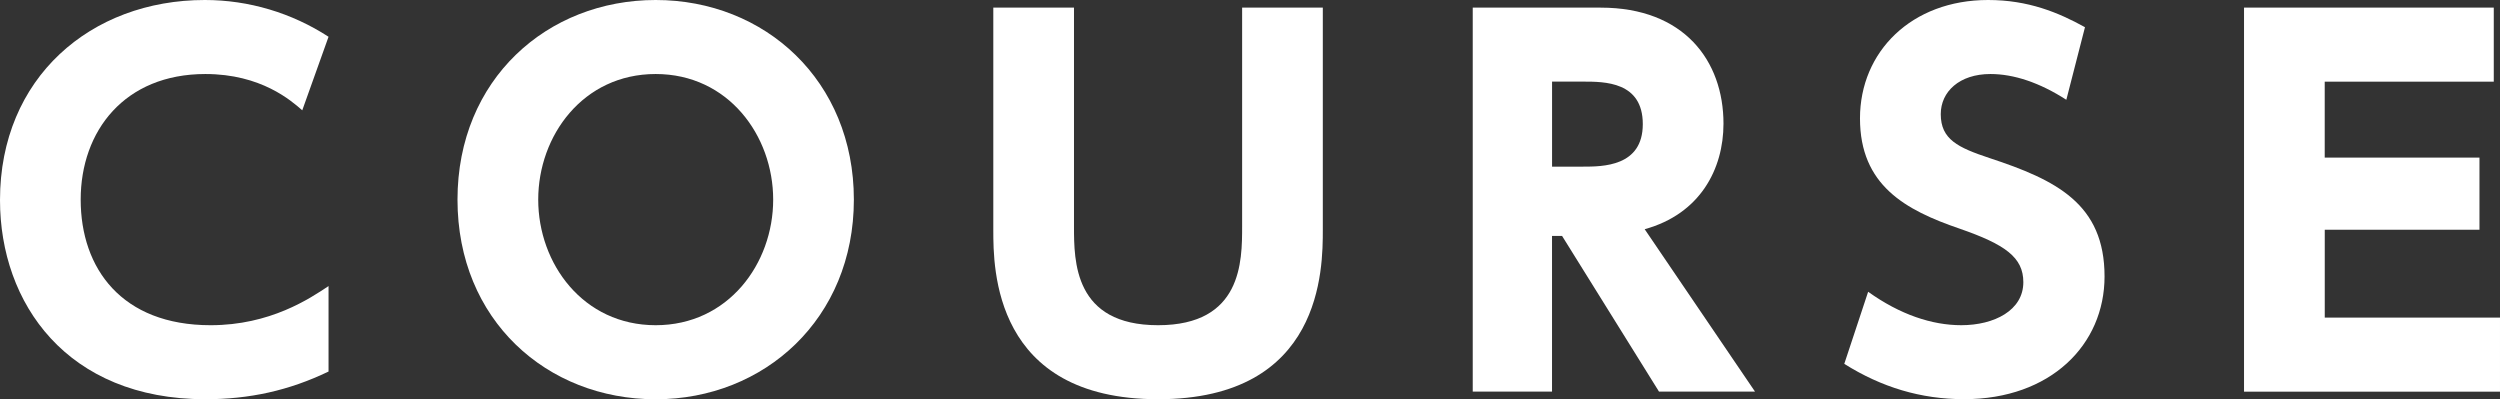
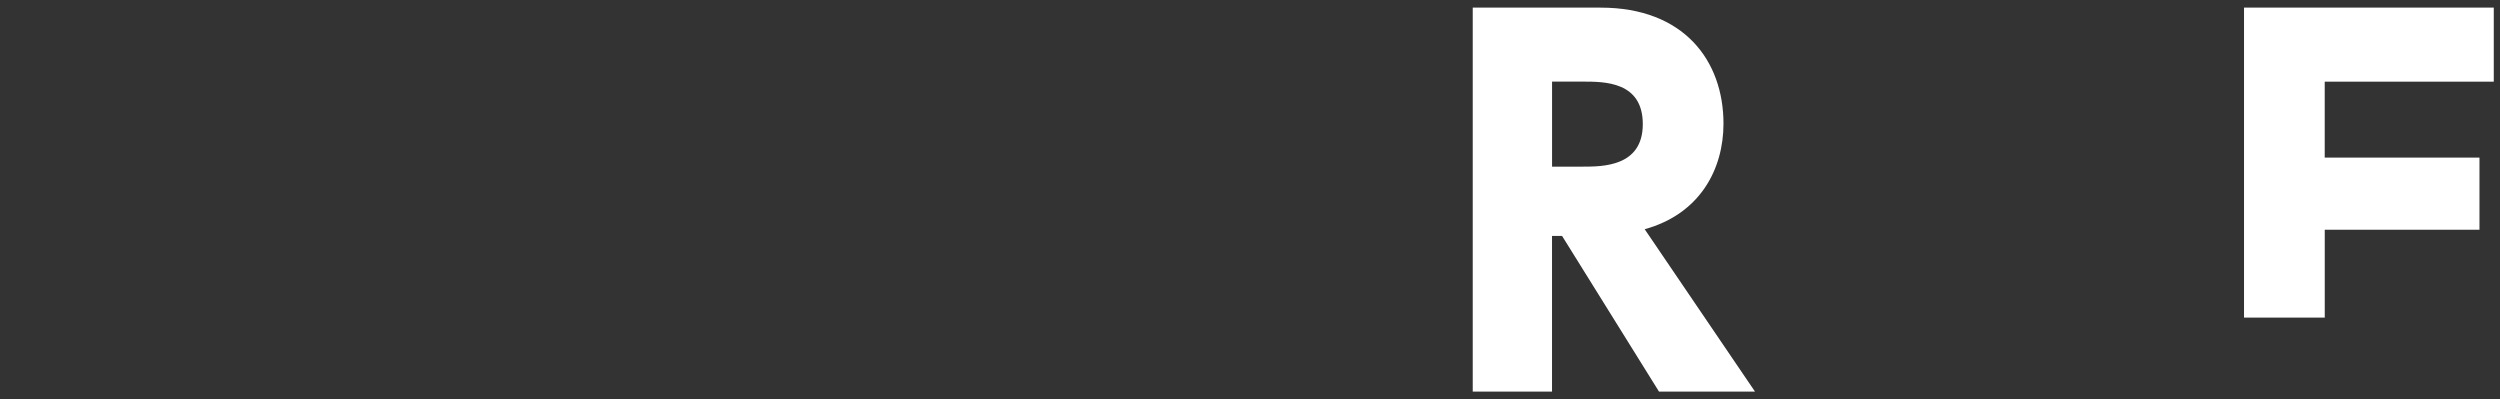
<svg xmlns="http://www.w3.org/2000/svg" id="_レイヤー_2" width="569.79" height="90.99" viewBox="0 0 569.79 90.99">
  <rect x="0" y="0" width="569.79" height="90.99" fill="#333333" stroke="none" />
  <defs>
    <style>.cls-1{fill:#fff;}</style>
  </defs>
  <g id="design">
-     <path class="cls-1" d="M74.88,84.68c-9.03,4.35-18.07,6.31-28.08,6.31C15.24,90.99,0,69.11,0,45.6,0,17.74,20.68,0,46.69,0c10.01,0,19.81,2.94,28.19,8.38l-5.99,16.76c-2.5-2.18-9.36-8.27-22.09-8.27-18.39,0-28.41,12.95-28.41,28.63s9.36,28.62,29.61,28.62c13.6,0,22.64-6.1,26.88-8.92v19.48Z" />
-     <path class="cls-1" d="M149.44,0c24.92,0,45.17,18.39,45.17,45.5s-20.35,45.5-45.17,45.5-45.17-18.07-45.17-45.5S124.73,0,149.44,0ZM149.44,74.12c16.54,0,26.78-14.04,26.78-28.62s-10.23-28.63-26.78-28.63-26.77,14.04-26.77,28.63,10.23,28.62,26.77,28.62Z" />
-     <path class="cls-1" d="M301.49,1.74v50.61c0,8.82,0,38.64-37.55,38.64s-37.55-29.93-37.55-38.53V1.74h18.39v49.85c0,7.95,0,22.53,19.16,22.53s19.16-14.58,19.16-22.53V1.74h18.39Z" />
    <path class="cls-1" d="M364.84,1.74c18.94,0,27.97,12.08,27.97,26.45,0,10.34-5.33,20.57-17.96,24.05l25.14,37.01h-21.88l-22.09-35.48h-2.29v35.48h-18.07V1.74h29.17ZM353.74,18.61v19.37h6.97c4.57,0,13.71,0,13.71-9.69s-8.71-9.69-13.61-9.69h-7.07Z" />
-     <path class="cls-1" d="M470.96,22.75c-6.09-3.92-11.97-5.88-17.31-5.88-7.07,0-11.32,4.03-11.32,9.14,0,5.77,3.92,7.62,11.1,10.01,15.24,5.01,26.23,10.45,26.23,26.99,0,15.56-12.3,27.97-32,27.97-9.9,0-18.83-2.72-27.32-8.05l5.44-16.43c7.29,5.22,14.58,7.62,21.22,7.62,7.51,0,14.15-3.37,14.15-9.8,0-5.66-4.14-8.6-14.48-12.19-12.41-4.24-22.75-9.9-22.75-25.14S435.7,0,453.11,0c9.14,0,16,2.83,22.09,6.2l-4.25,16.54Z" />
-     <path class="cls-1" d="M565.11,35.92v16.44h-35.26v20.03h39.94v16.87h-58.34V1.74h56.92v16.87h-38.53v17.31h35.26Z" />
+     <path class="cls-1" d="M565.11,35.92v16.44h-35.26v20.03h39.94h-58.34V1.74h56.92v16.87h-38.53v17.31h35.26Z" />
  </g>
</svg>